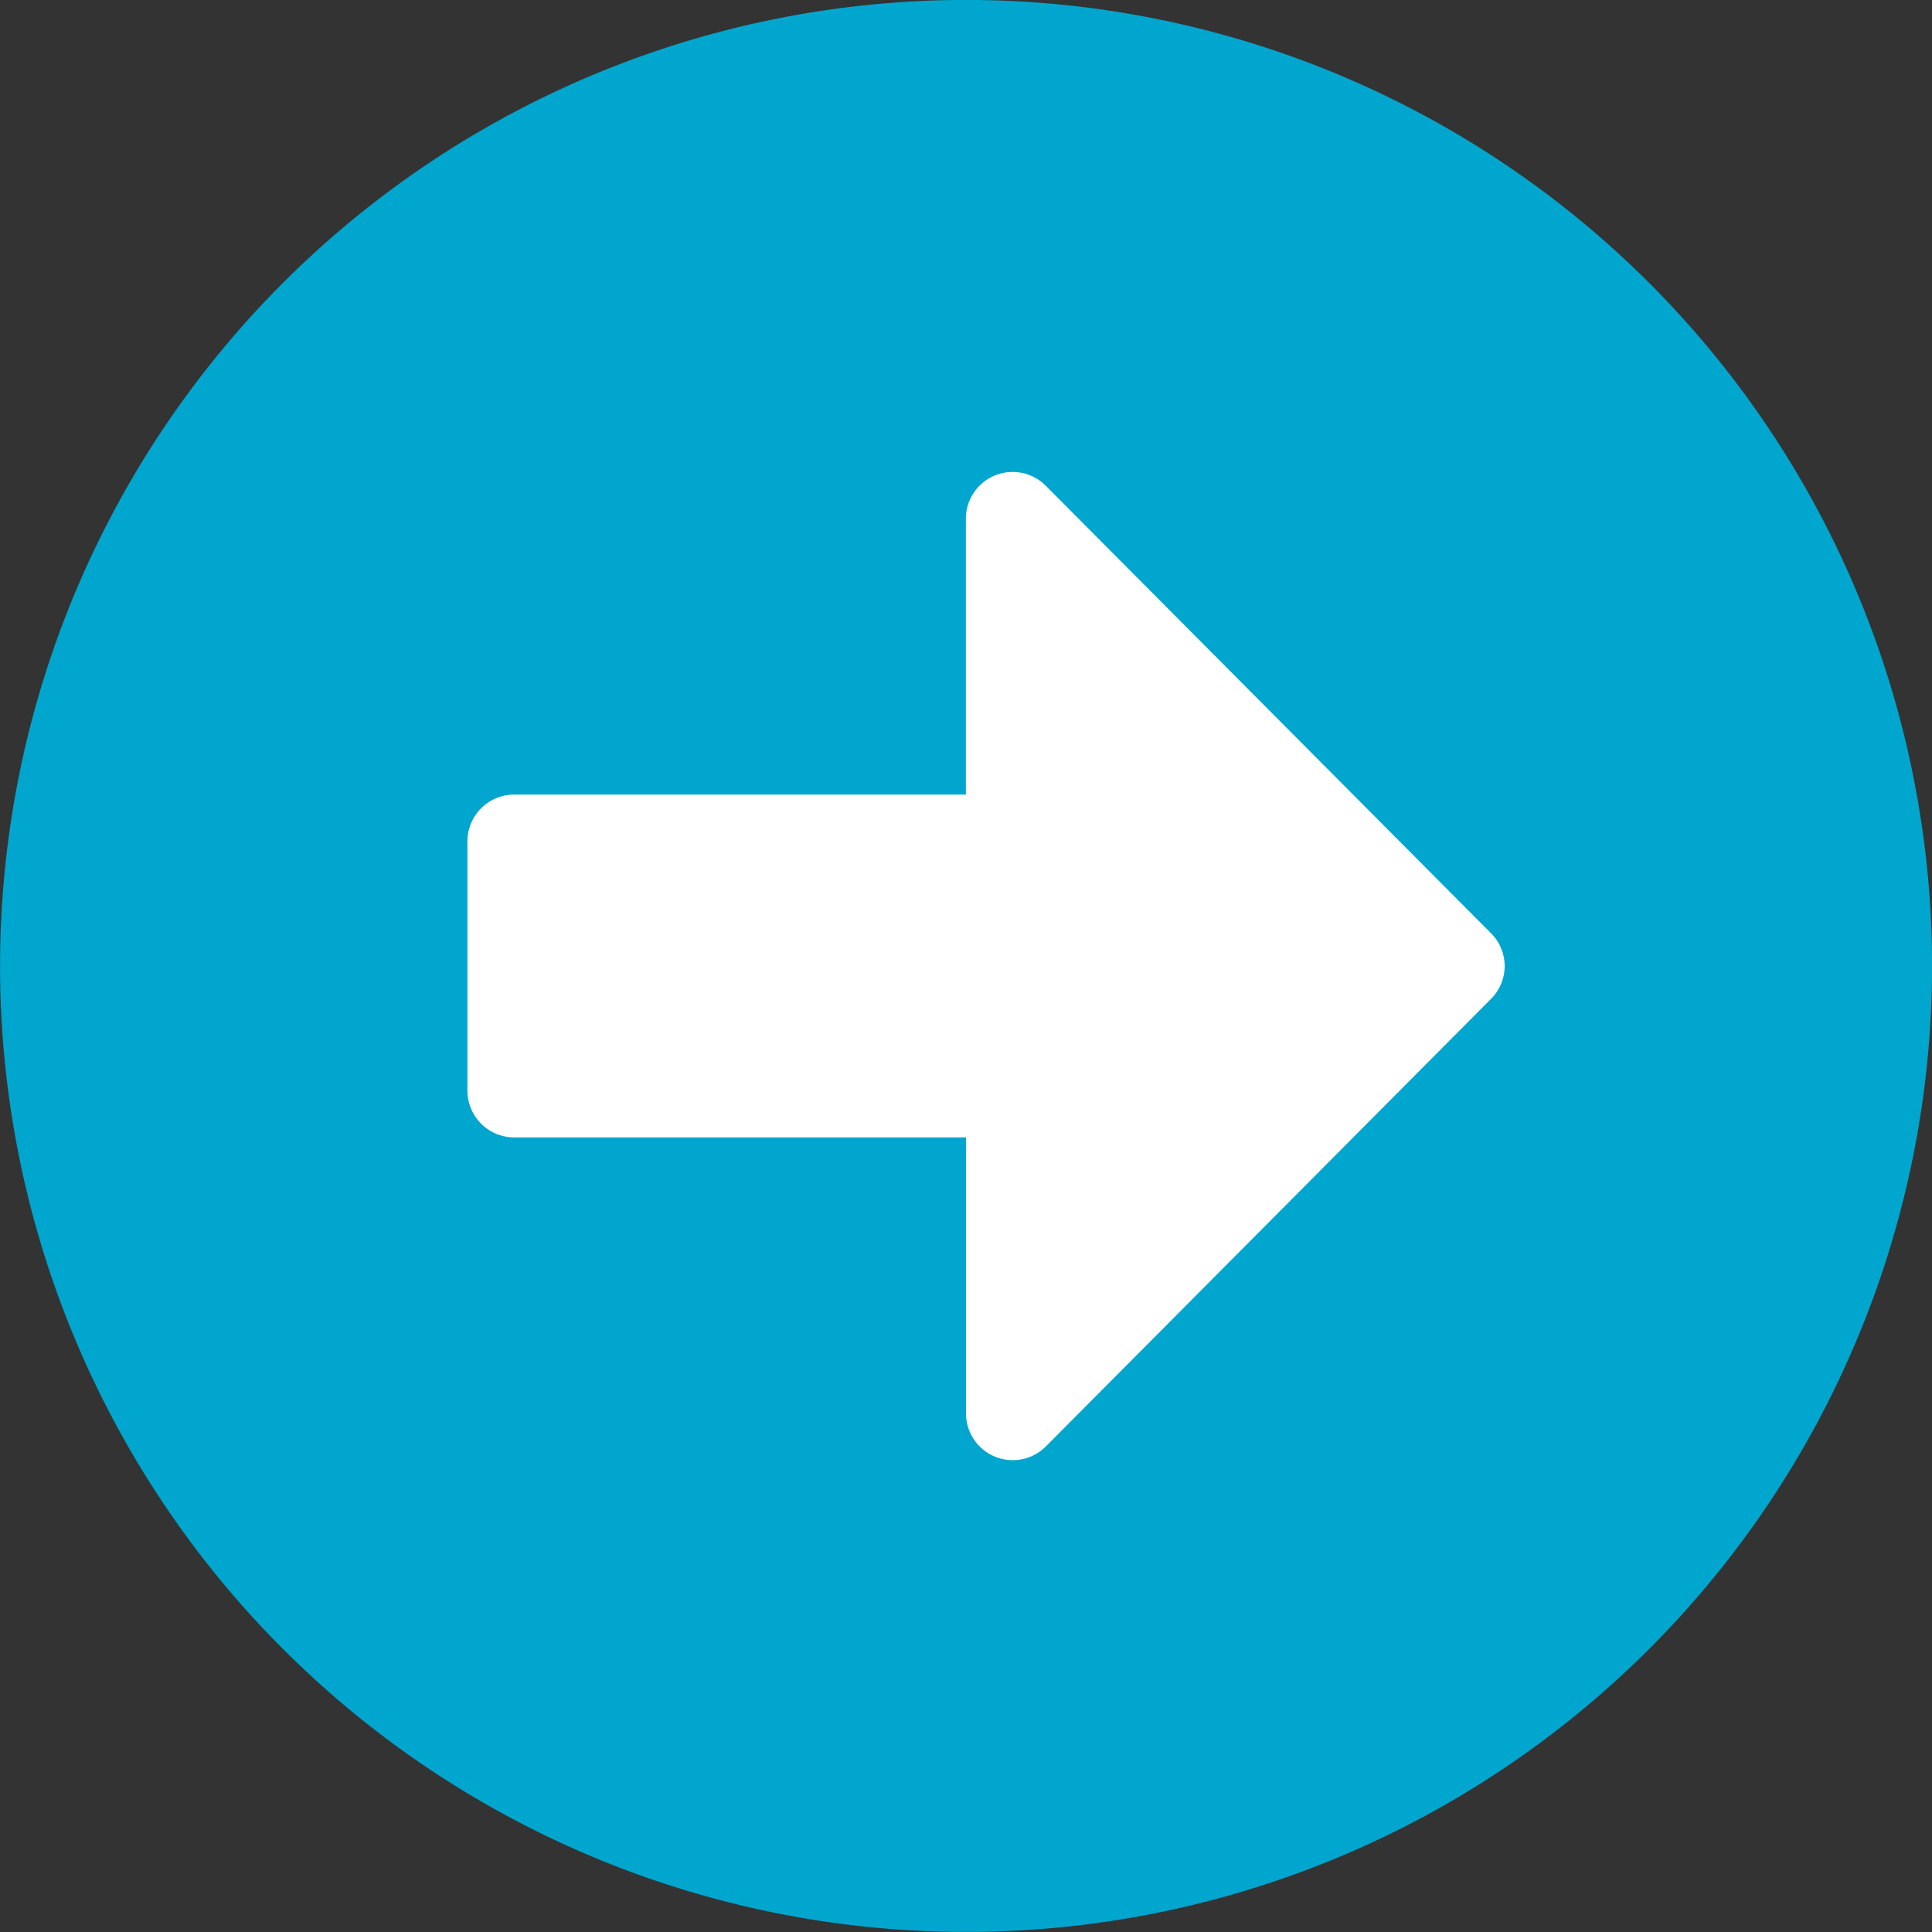
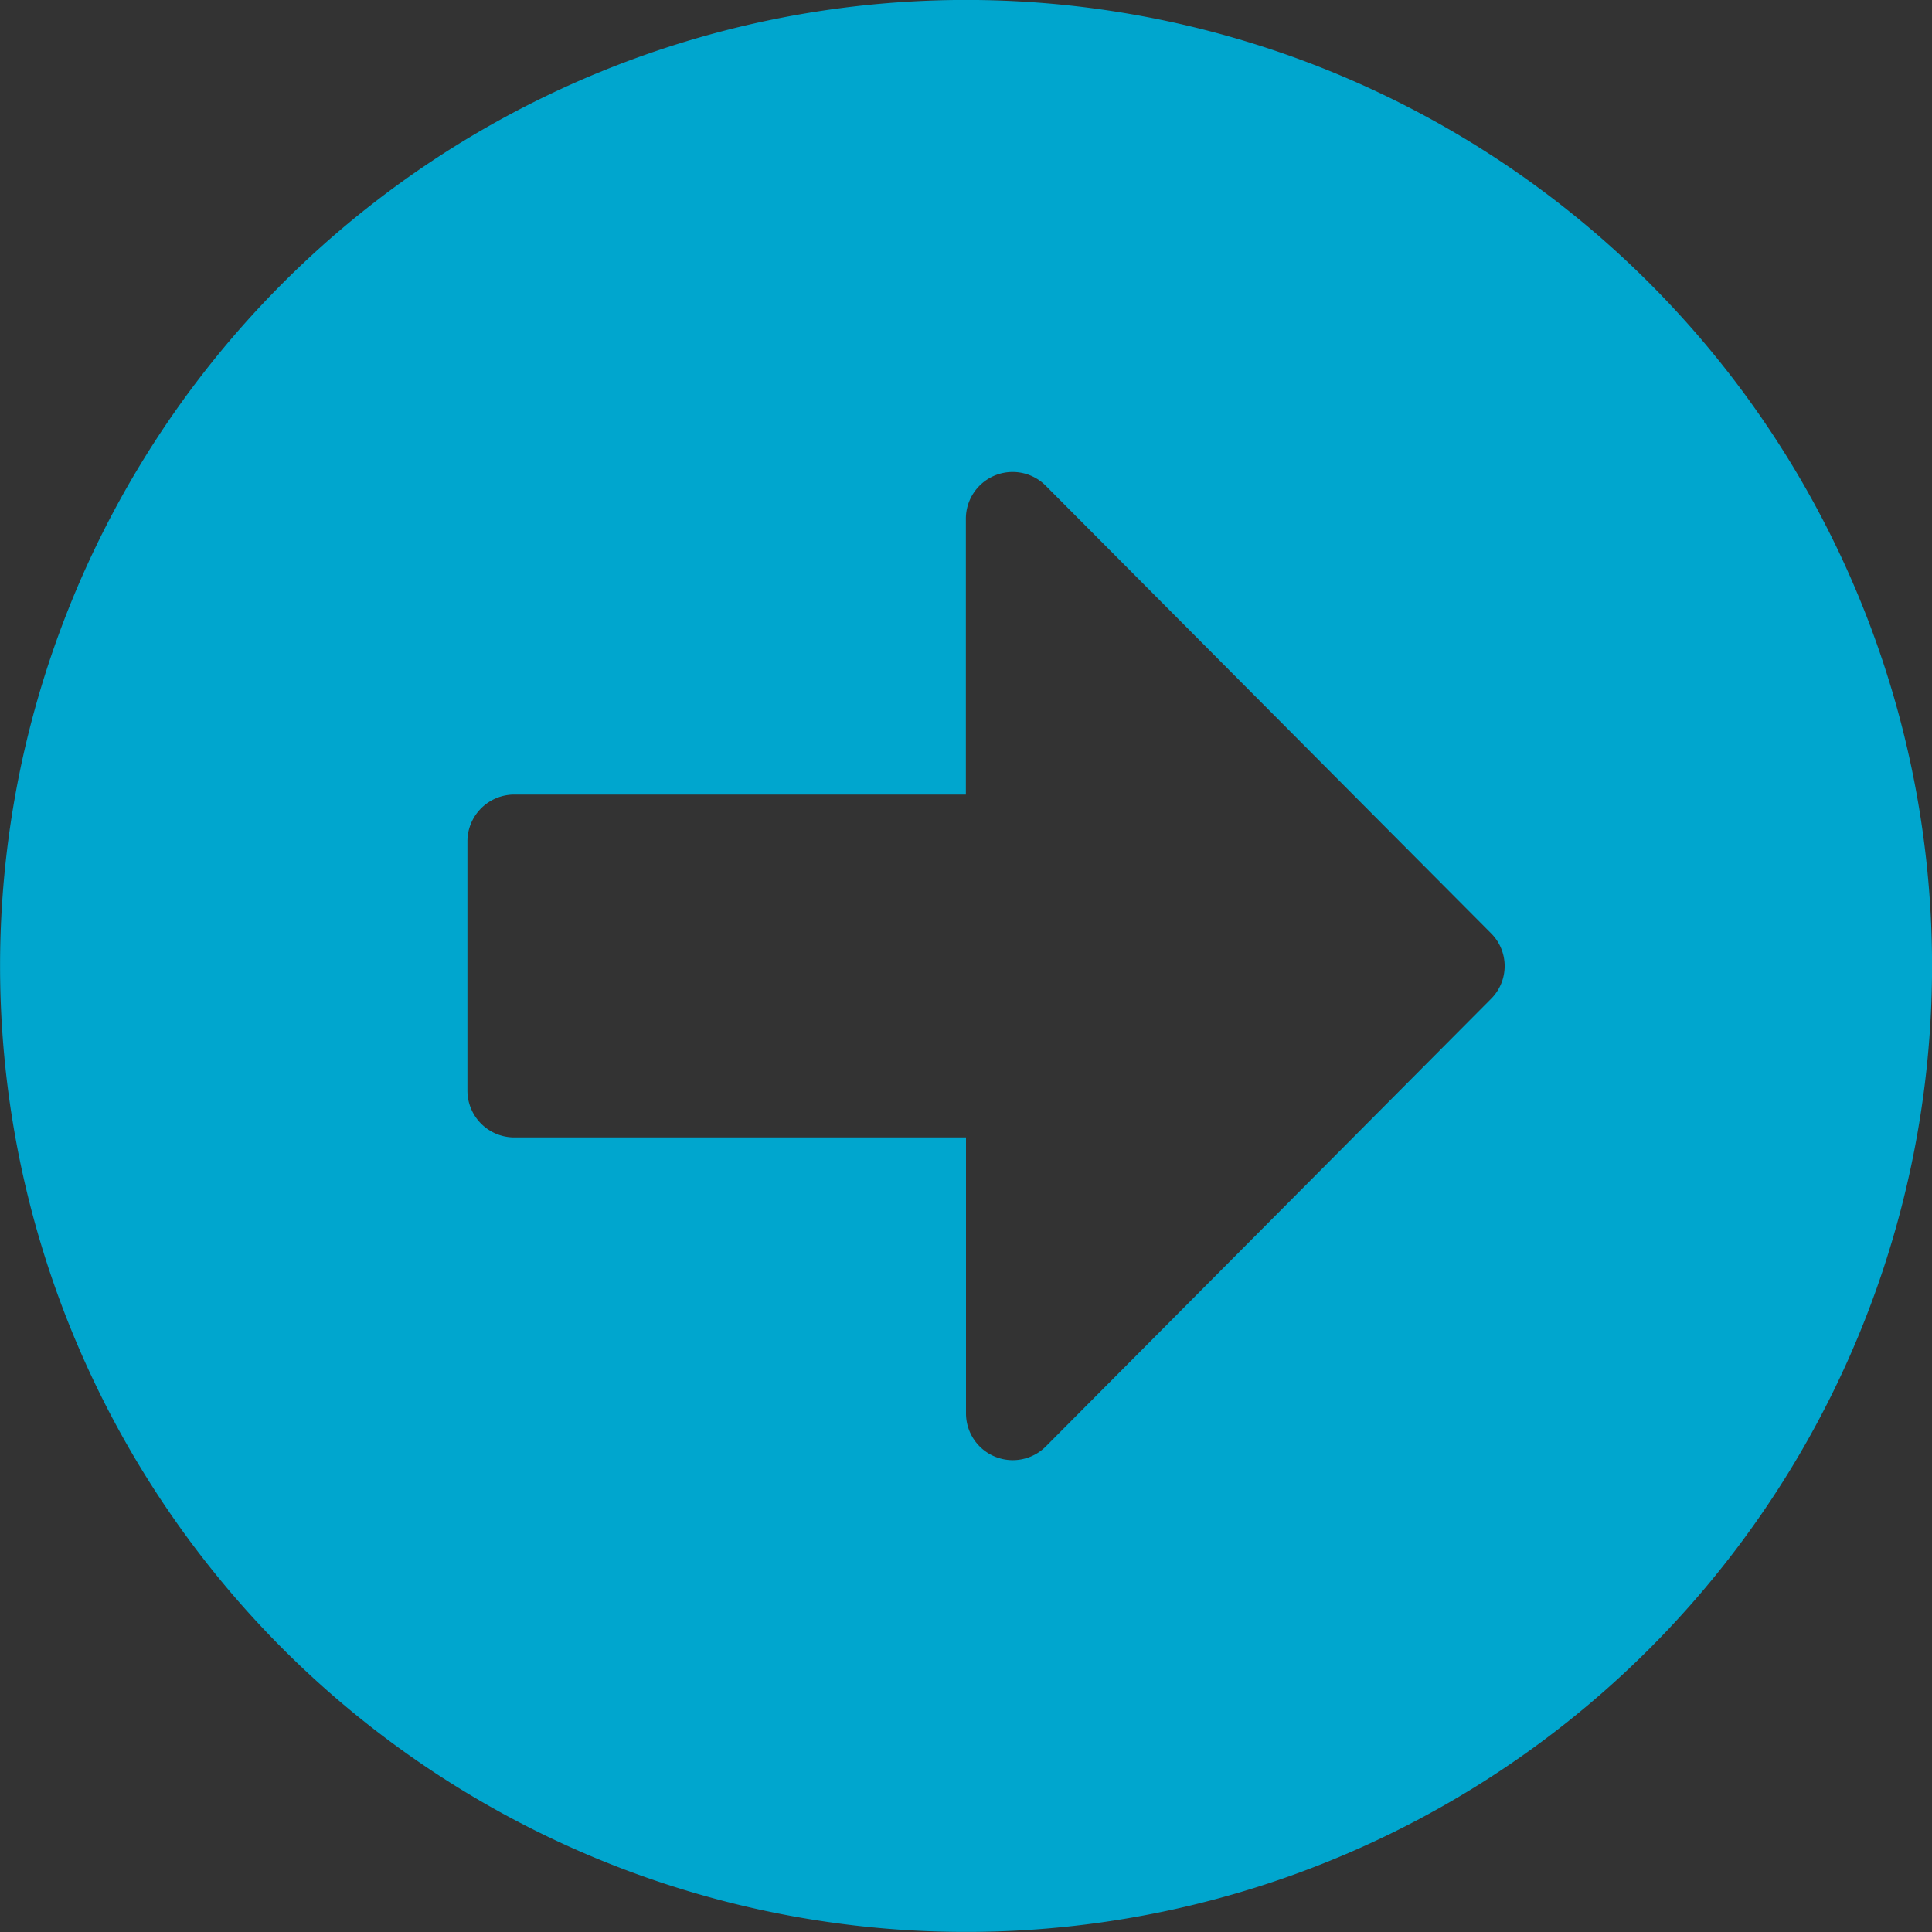
<svg xmlns="http://www.w3.org/2000/svg" width="60" height="60" viewBox="0 0 30 30">
  <rect x="0" y="0" width="30" height="30" fill="#333333" stroke="none" />
  <g id="Group_23" data-name="Group 23" transform="translate(-698 1227) rotate(-90)">
-     <circle id="Ellipse_1" data-name="Ellipse 1" cx="11.5" cy="11.5" r="11.5" transform="translate(1201 702)" fill="#fff" />
    <path id="Icon_awesome-arrow-alt-circle-down" data-name="Icon awesome-arrow-alt-circle-down" d="M30.563,15.563a15,15,0,1,1-15-15A15,15,0,0,1,30.563,15.563ZM12.9,8.546v7.016H8.613A.726.726,0,0,0,8.1,16.8l6.95,6.913a.719.719,0,0,0,1.022,0L23.02,16.8a.726.726,0,0,0-.514-1.24H18.224V8.546a.728.728,0,0,0-.726-.726H13.627A.728.728,0,0,0,12.9,8.546Z" transform="translate(1196.438 697.438)" fill="#00a6ce" />
  </g>
</svg>